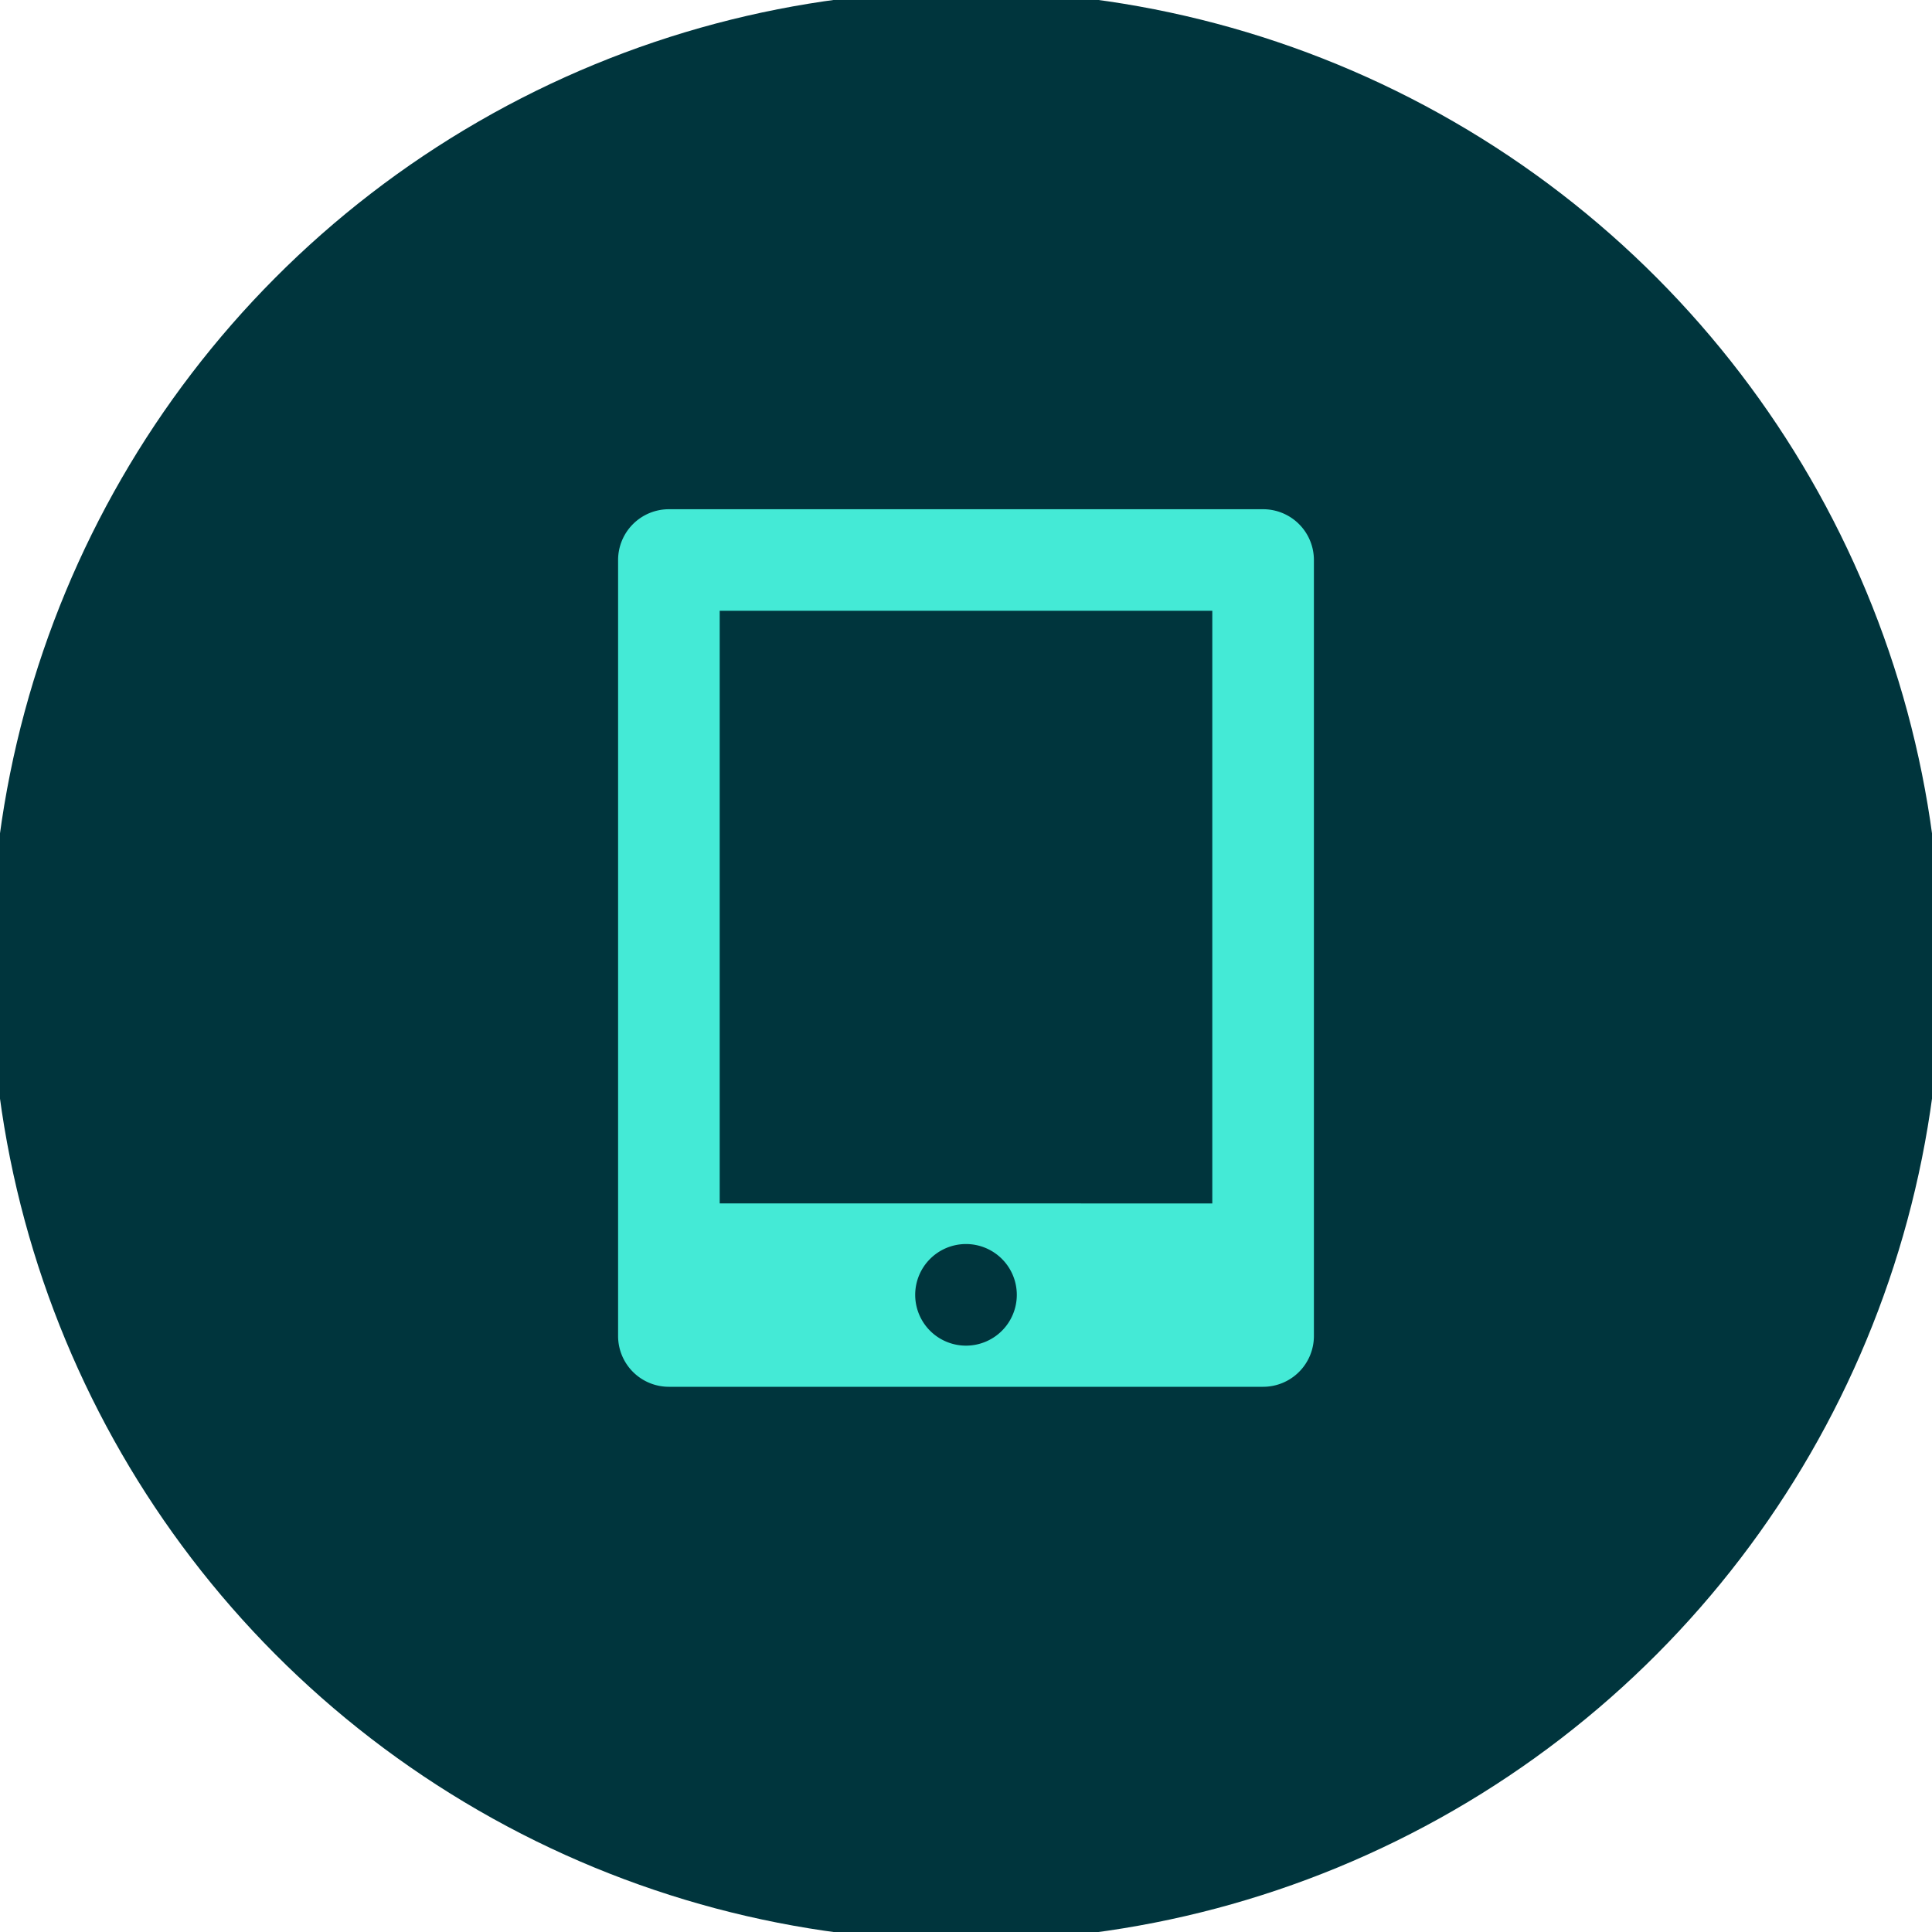
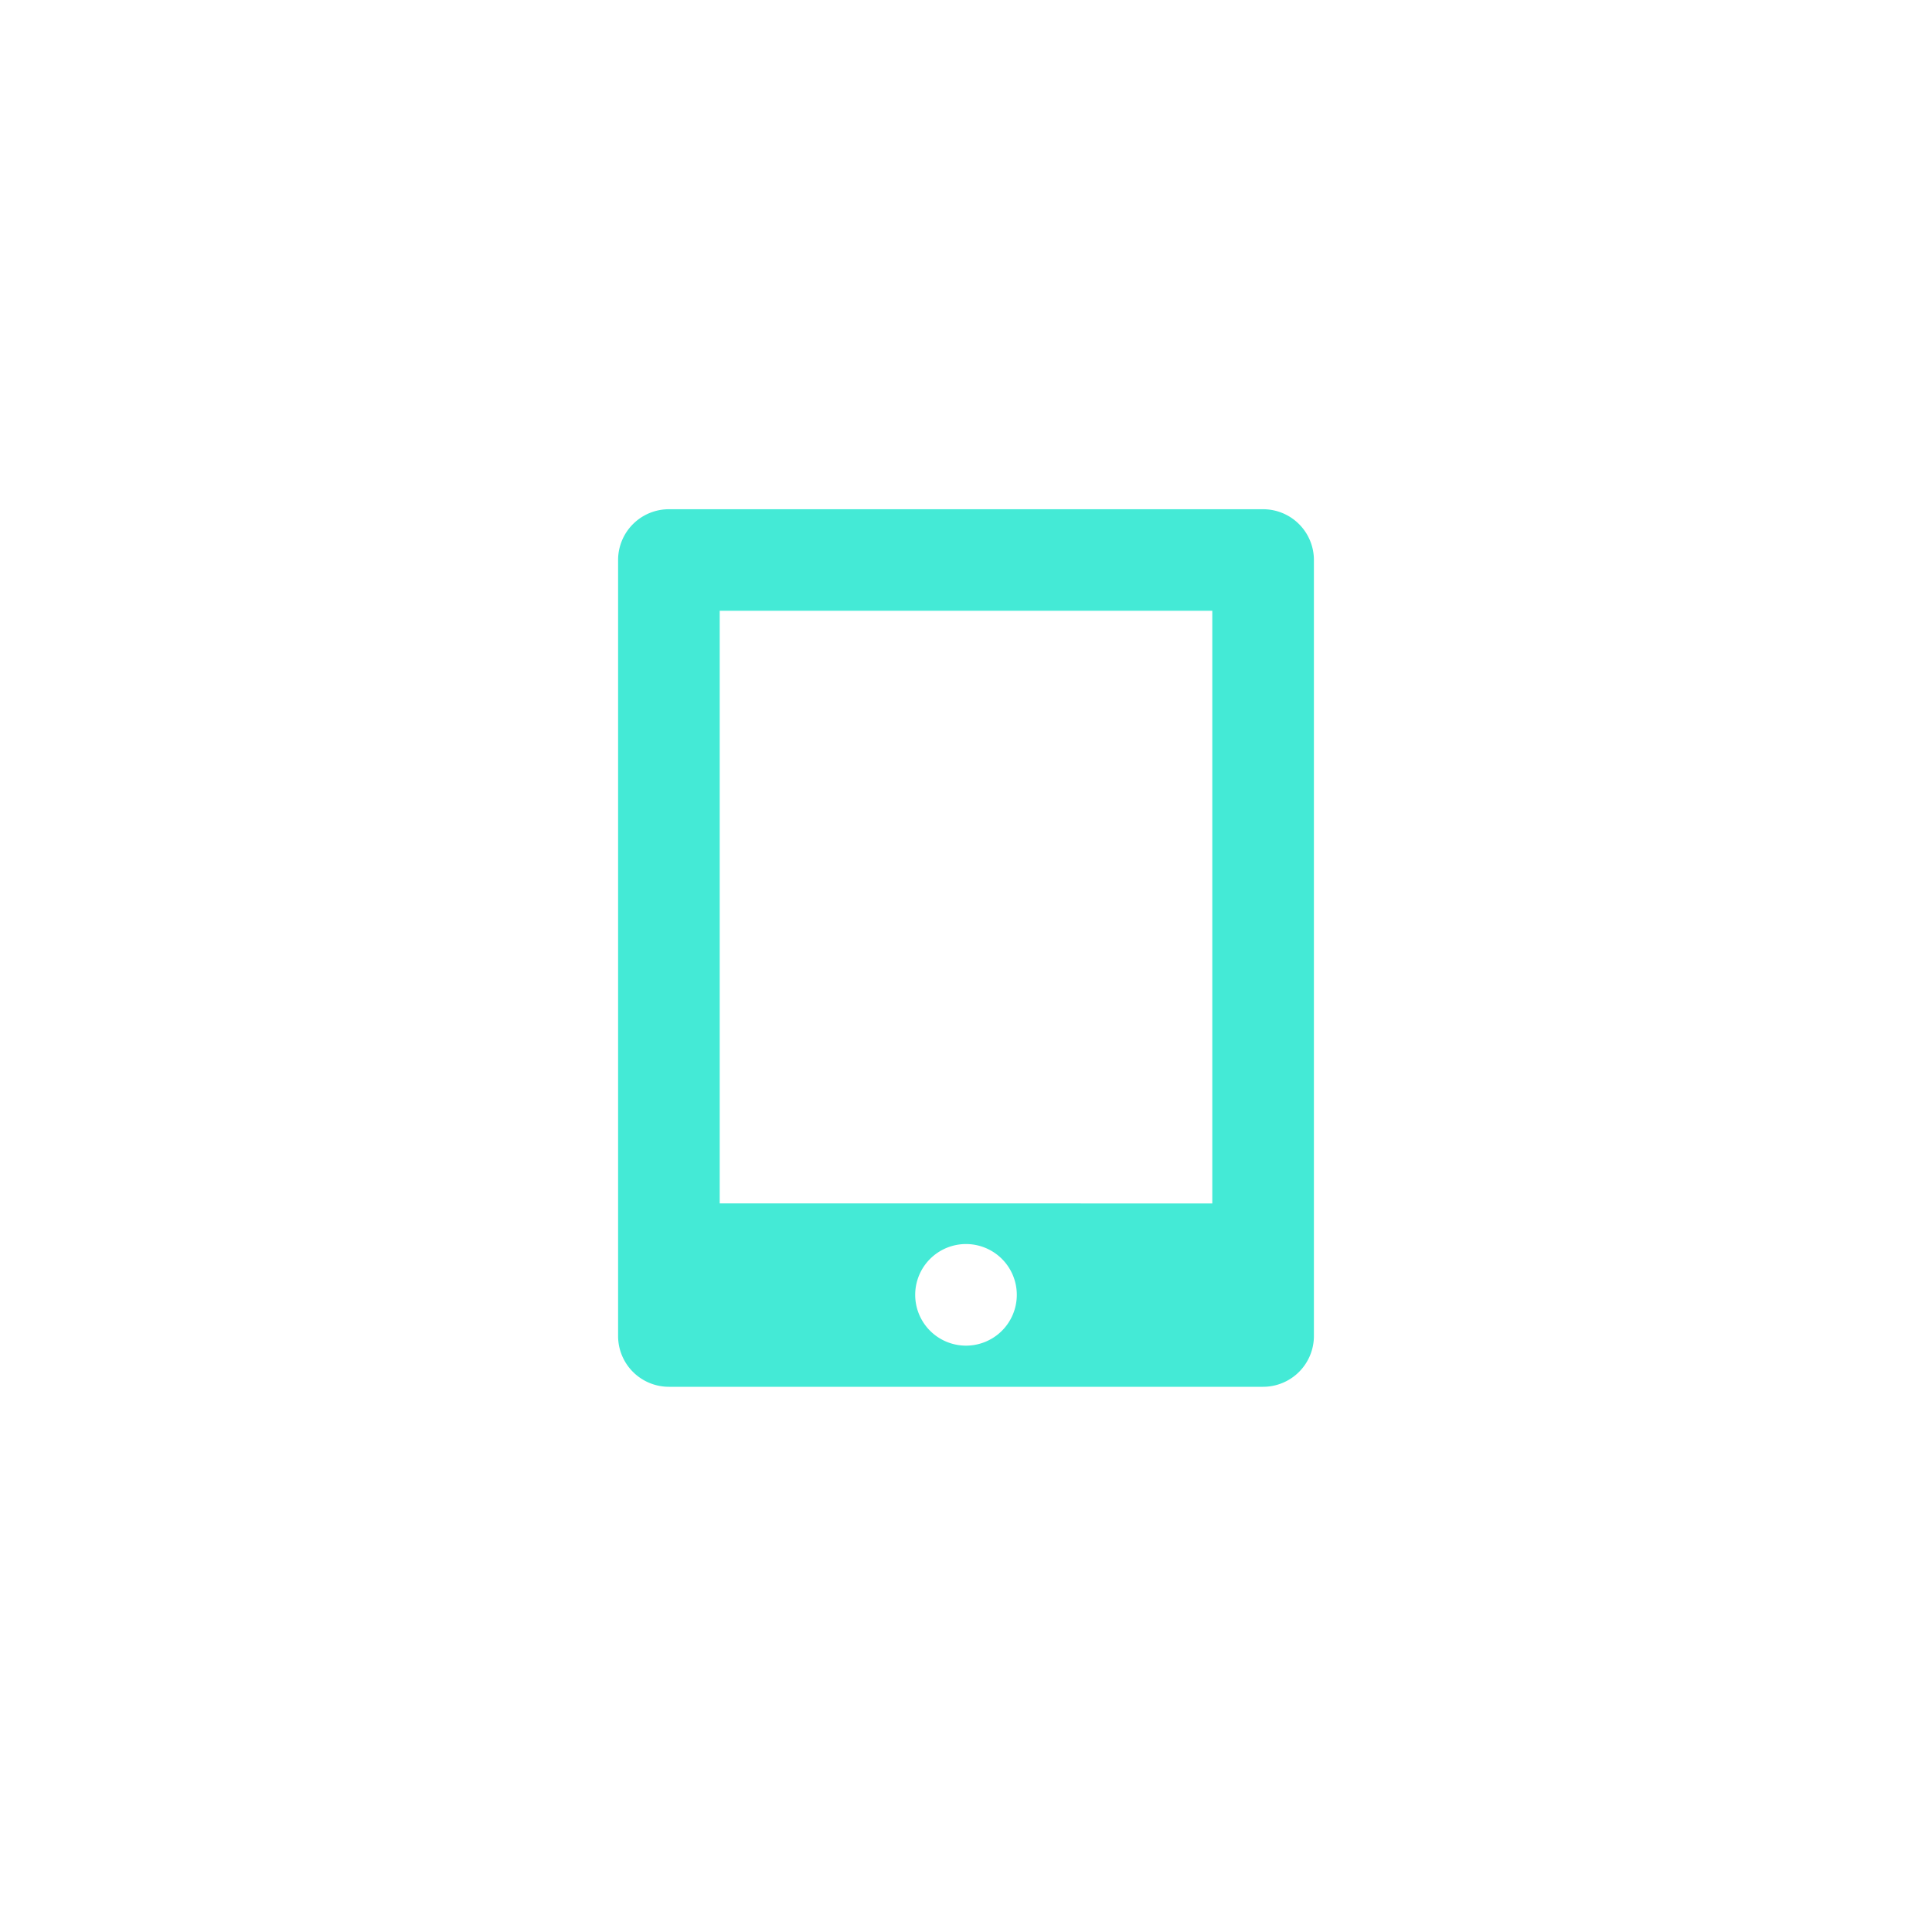
<svg xmlns="http://www.w3.org/2000/svg" viewBox="0 0 39.628 39.628">
  <defs>
    <style>.cls-1{fill:#00353d;}.cls-2{fill:#44ead6;}</style>
  </defs>
  <g id="cirkel">
    <g id="Cirkel-2" data-name="Cirkel">
-       <circle class="cls-1" cx="19.814" cy="19.814" r="20" />
-     </g>
+       </g>
  </g>
  <g id="artwork">
    <path class="cls-2" d="M25.908,10.445H13.72a1.042,1.042,0,0,0-1.042,1.042V27.403A1.042,1.042,0,0,0,13.72,28.445H25.908a1.042,1.042,0,0,0,1.042-1.042V11.487A1.042,1.042,0,0,0,25.908,10.445ZM19.814,27.601a1.042,1.042,0,1,1,1.042-1.042A1.042,1.042,0,0,1,19.814,27.601Zm5.052-2.917H14.762V12.528h10.104Z" />
  </g>
</svg>